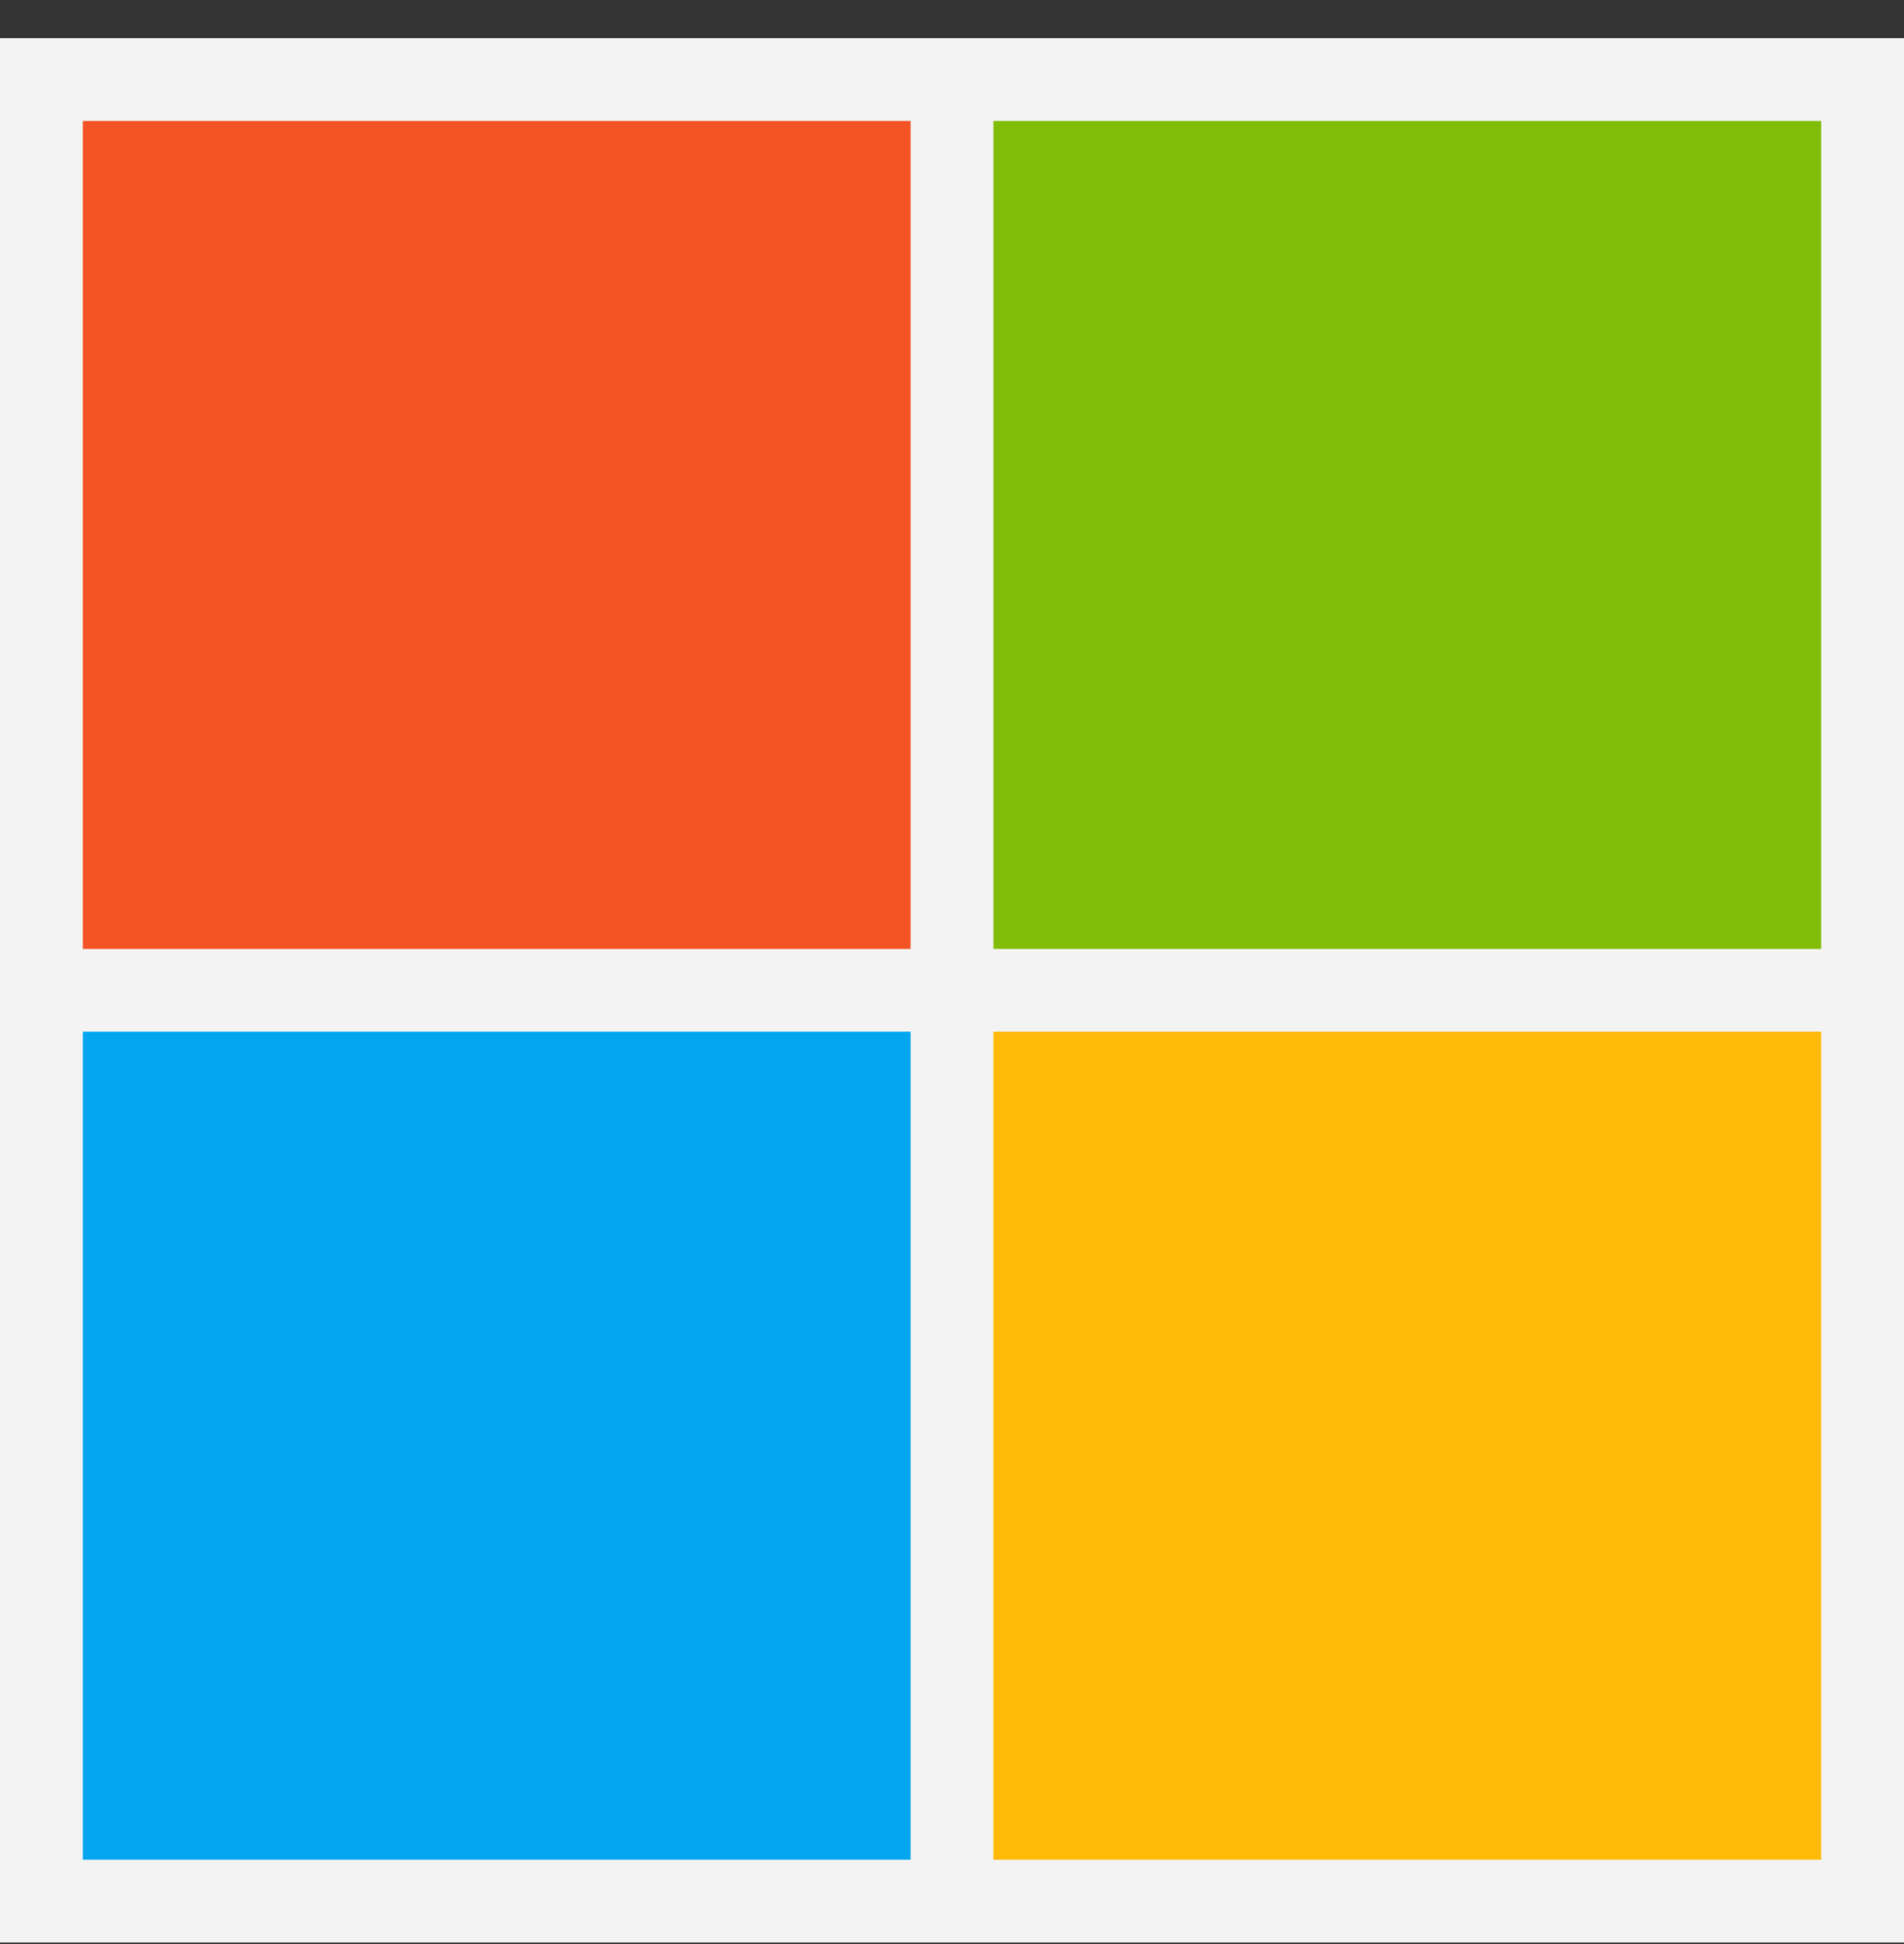
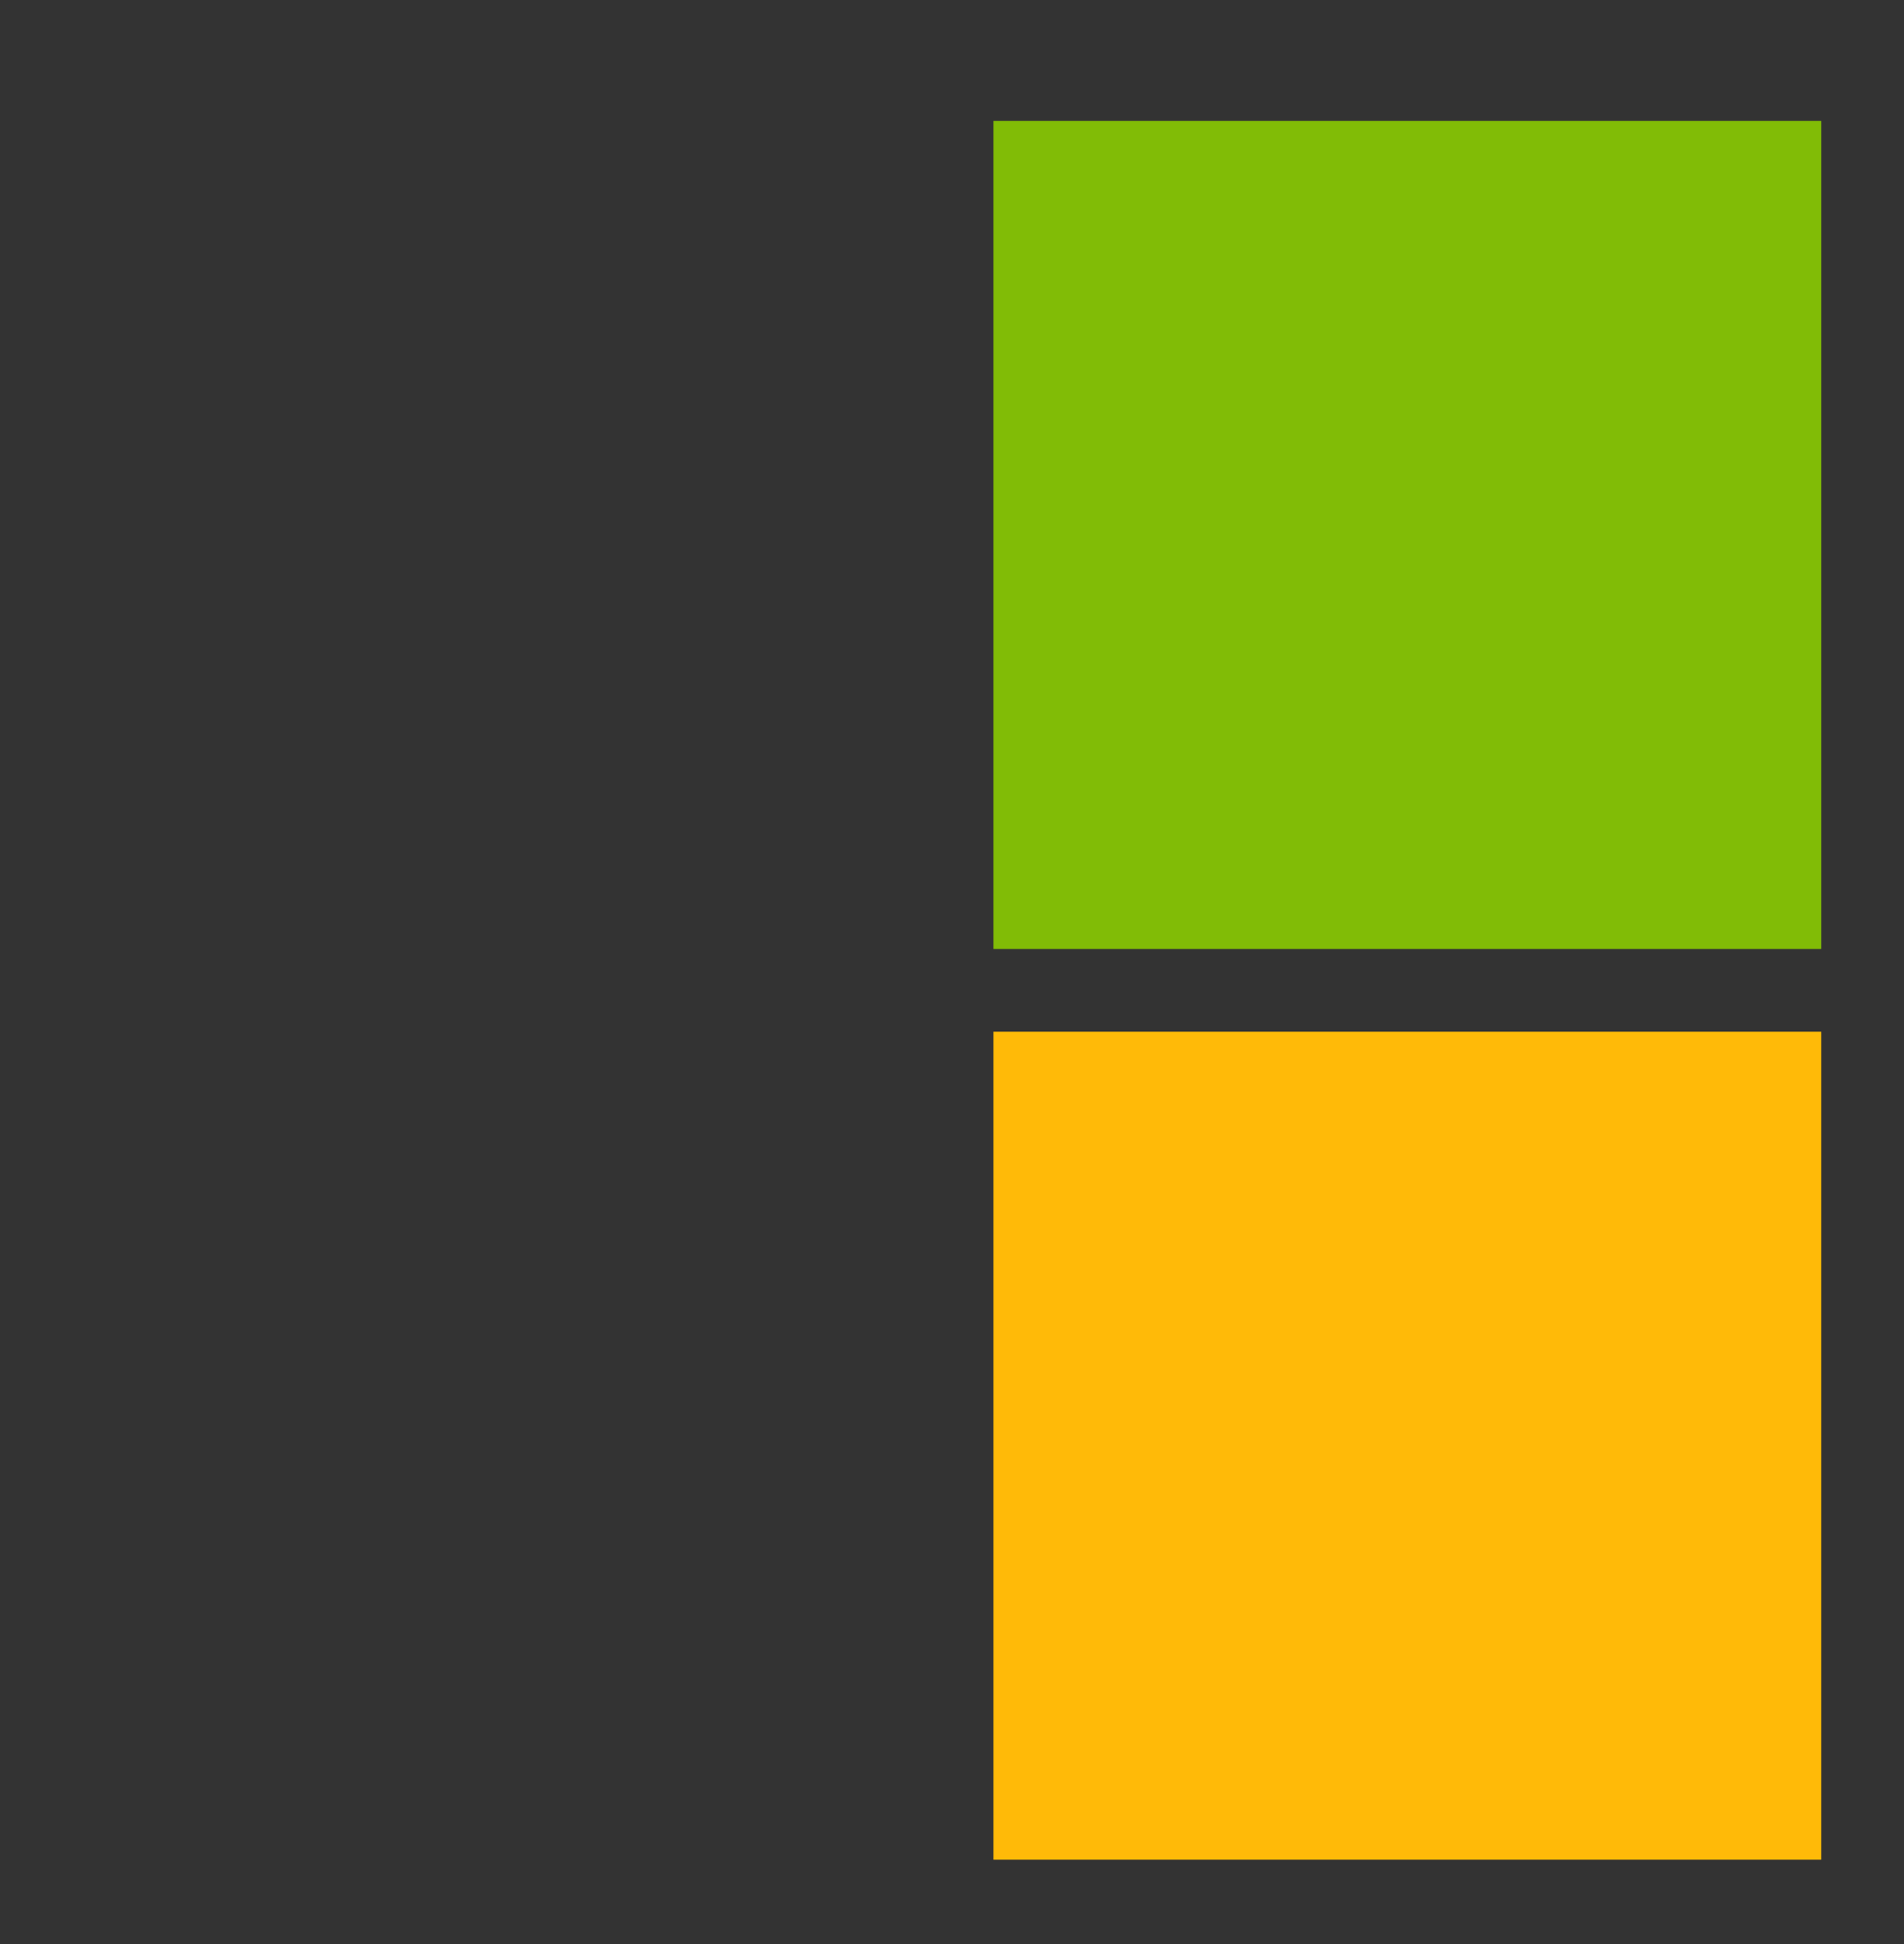
<svg xmlns="http://www.w3.org/2000/svg" width="48" height="49" viewBox="0 0 48 49" fill="none">
  <rect x="0" y="0" width="48" height="49" fill="#333333" stroke="none" />
  <g clip-path="url(#clip0_1397_2058)">
-     <path d="M0 0.961H48V48.961H0V0.961Z" fill="#F3F3F3" />
-     <path d="M2.087 3.048H22.956V23.918H2.087V3.048Z" fill="#F35325" />
    <path d="M25.044 3.048H45.913V23.918H25.044V3.048Z" fill="#81BC06" />
-     <path d="M2.087 26.004H22.956V46.874H2.087V26.004Z" fill="#05A6F0" />
    <path d="M25.044 26.004H45.913V46.874H25.044V26.004Z" fill="#FFBA08" />
  </g>
  <defs>
    <clipPath id="clip0_1397_2058">
      <rect width="48" height="48" fill="white" transform="translate(0 0.961)" />
    </clipPath>
  </defs>
</svg>